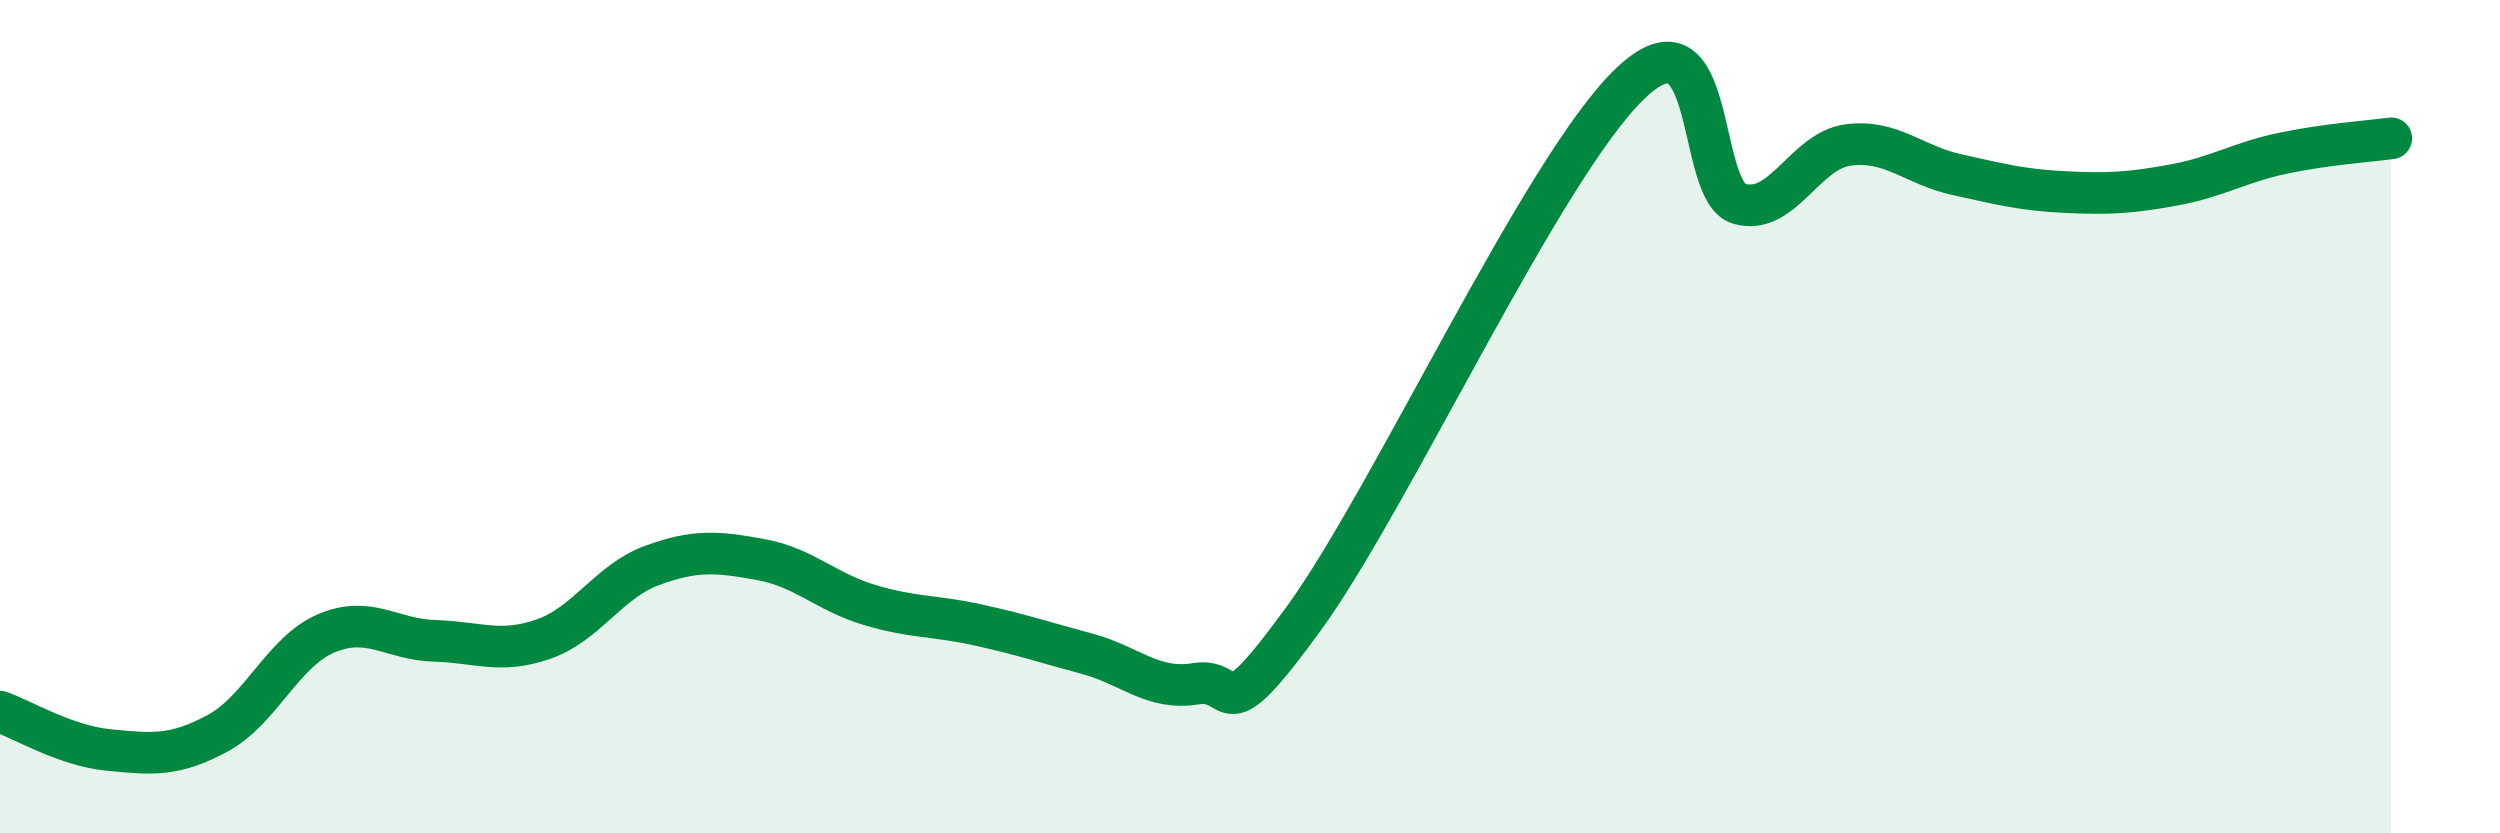
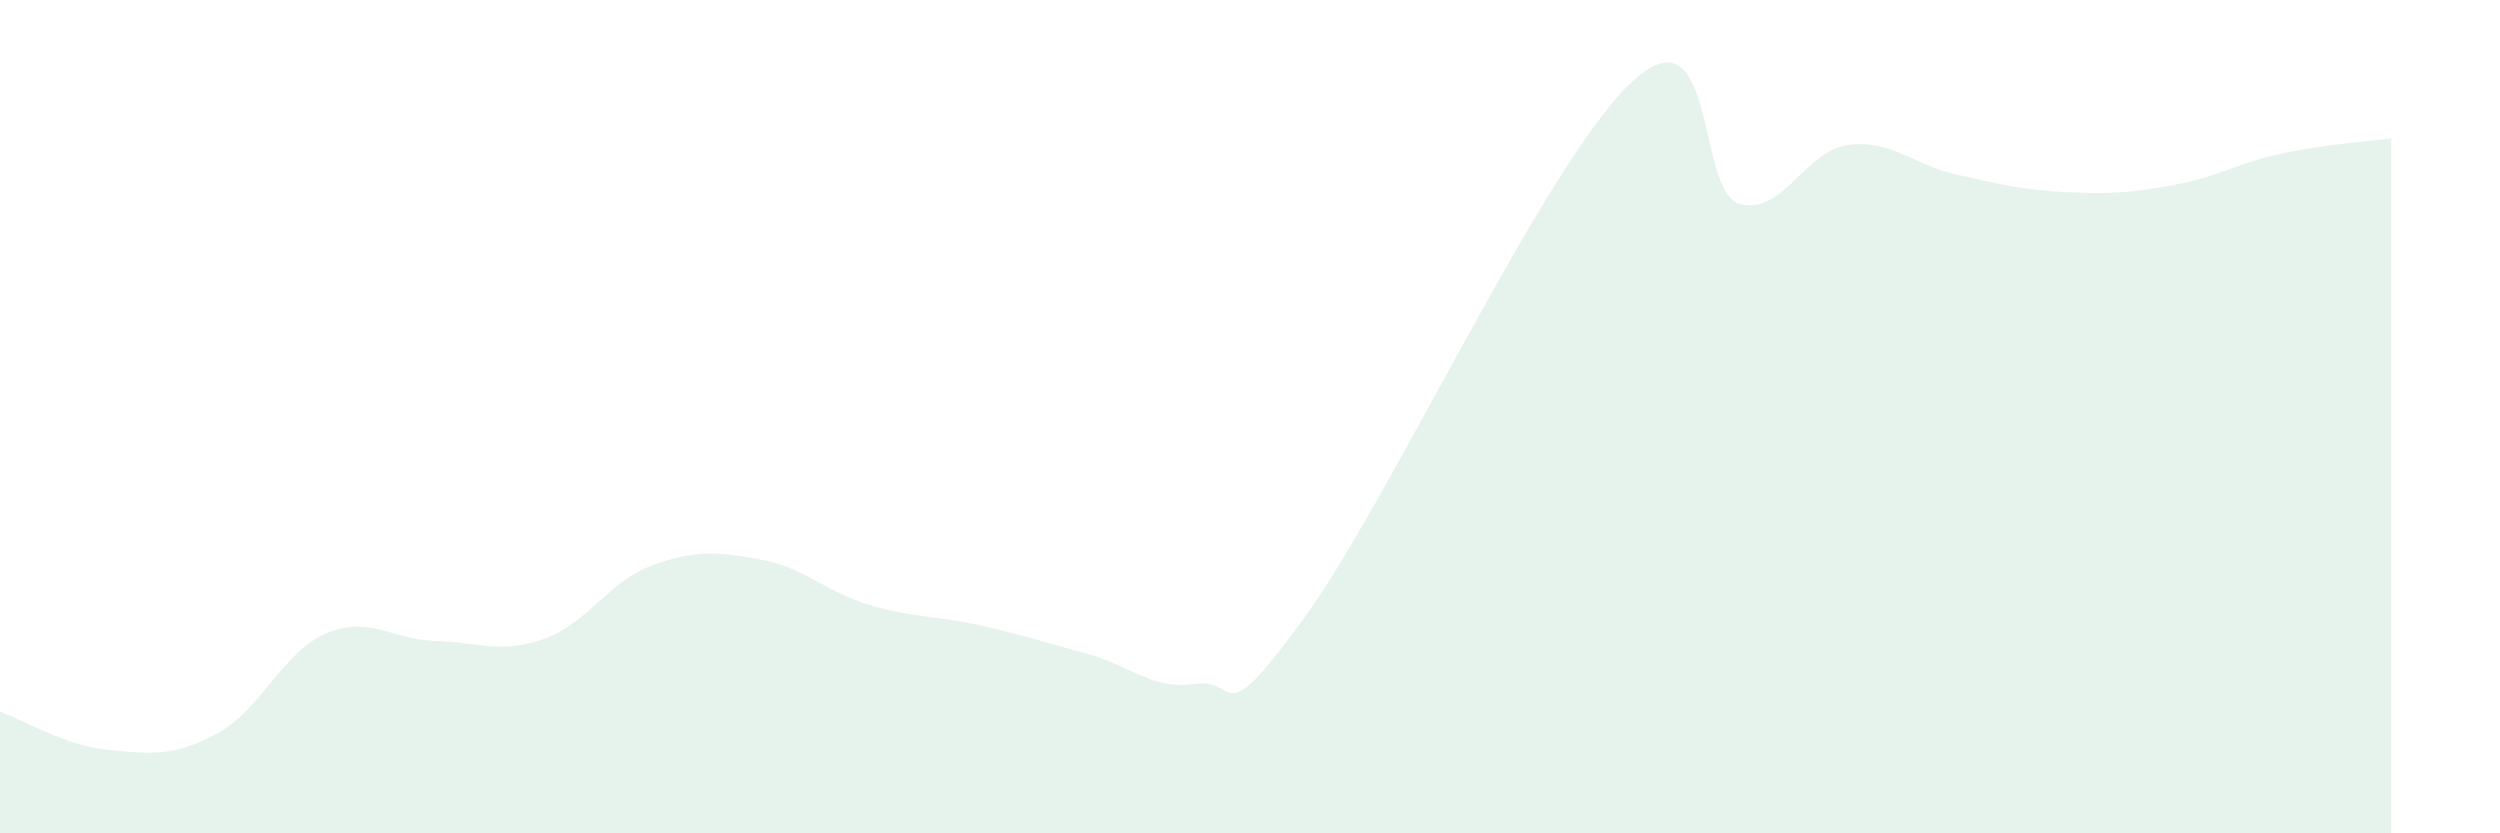
<svg xmlns="http://www.w3.org/2000/svg" width="60" height="20" viewBox="0 0 60 20">
  <path d="M 0,17.08 C 0.52,17.26 1.57,17.9 2.61,18 C 3.65,18.1 4.18,18.16 5.22,17.6 C 6.26,17.04 6.79,15.64 7.83,15.2 C 8.87,14.76 9.39,15.35 10.43,15.38 C 11.47,15.41 12,15.7 13.04,15.34 C 14.08,14.98 14.61,13.95 15.65,13.57 C 16.69,13.19 17.22,13.24 18.26,13.43 C 19.3,13.62 19.83,14.21 20.87,14.52 C 21.91,14.83 22.44,14.77 23.48,15 C 24.52,15.23 25.05,15.41 26.09,15.69 C 27.13,15.97 27.66,16.58 28.7,16.41 C 29.74,16.24 29.21,17.71 31.3,14.83 C 33.39,11.95 37.04,3.99 39.13,2 C 41.22,0.01 40.7,4.59 41.74,4.89 C 42.78,5.19 43.31,3.62 44.35,3.48 C 45.39,3.34 45.92,3.96 46.96,4.19 C 48,4.42 48.53,4.56 49.57,4.61 C 50.61,4.66 51.13,4.63 52.17,4.44 C 53.21,4.25 53.74,3.9 54.78,3.68 C 55.82,3.46 56.87,3.39 57.39,3.32L57.39 20L0 20Z" fill="#008740" opacity="0.1" stroke-linecap="round" stroke-linejoin="round" />
-   <path d="M 0,17.08 C 0.52,17.26 1.57,17.9 2.61,18 C 3.65,18.1 4.18,18.16 5.22,17.6 C 6.26,17.04 6.79,15.64 7.83,15.2 C 8.87,14.76 9.39,15.35 10.43,15.38 C 11.47,15.41 12,15.7 13.04,15.34 C 14.08,14.98 14.61,13.95 15.65,13.57 C 16.69,13.19 17.22,13.24 18.26,13.43 C 19.3,13.62 19.83,14.21 20.87,14.52 C 21.91,14.83 22.44,14.77 23.48,15 C 24.52,15.23 25.05,15.41 26.09,15.69 C 27.13,15.97 27.66,16.58 28.7,16.41 C 29.74,16.24 29.21,17.71 31.3,14.83 C 33.39,11.95 37.04,3.99 39.13,2 C 41.22,0.01 40.7,4.59 41.74,4.89 C 42.78,5.19 43.31,3.62 44.35,3.48 C 45.39,3.34 45.92,3.96 46.96,4.19 C 48,4.42 48.53,4.56 49.57,4.61 C 50.61,4.66 51.13,4.63 52.17,4.44 C 53.21,4.25 53.74,3.9 54.78,3.68 C 55.82,3.46 56.87,3.39 57.39,3.32" stroke="#008740" stroke-width="1" fill="none" stroke-linecap="round" stroke-linejoin="round" />
</svg>